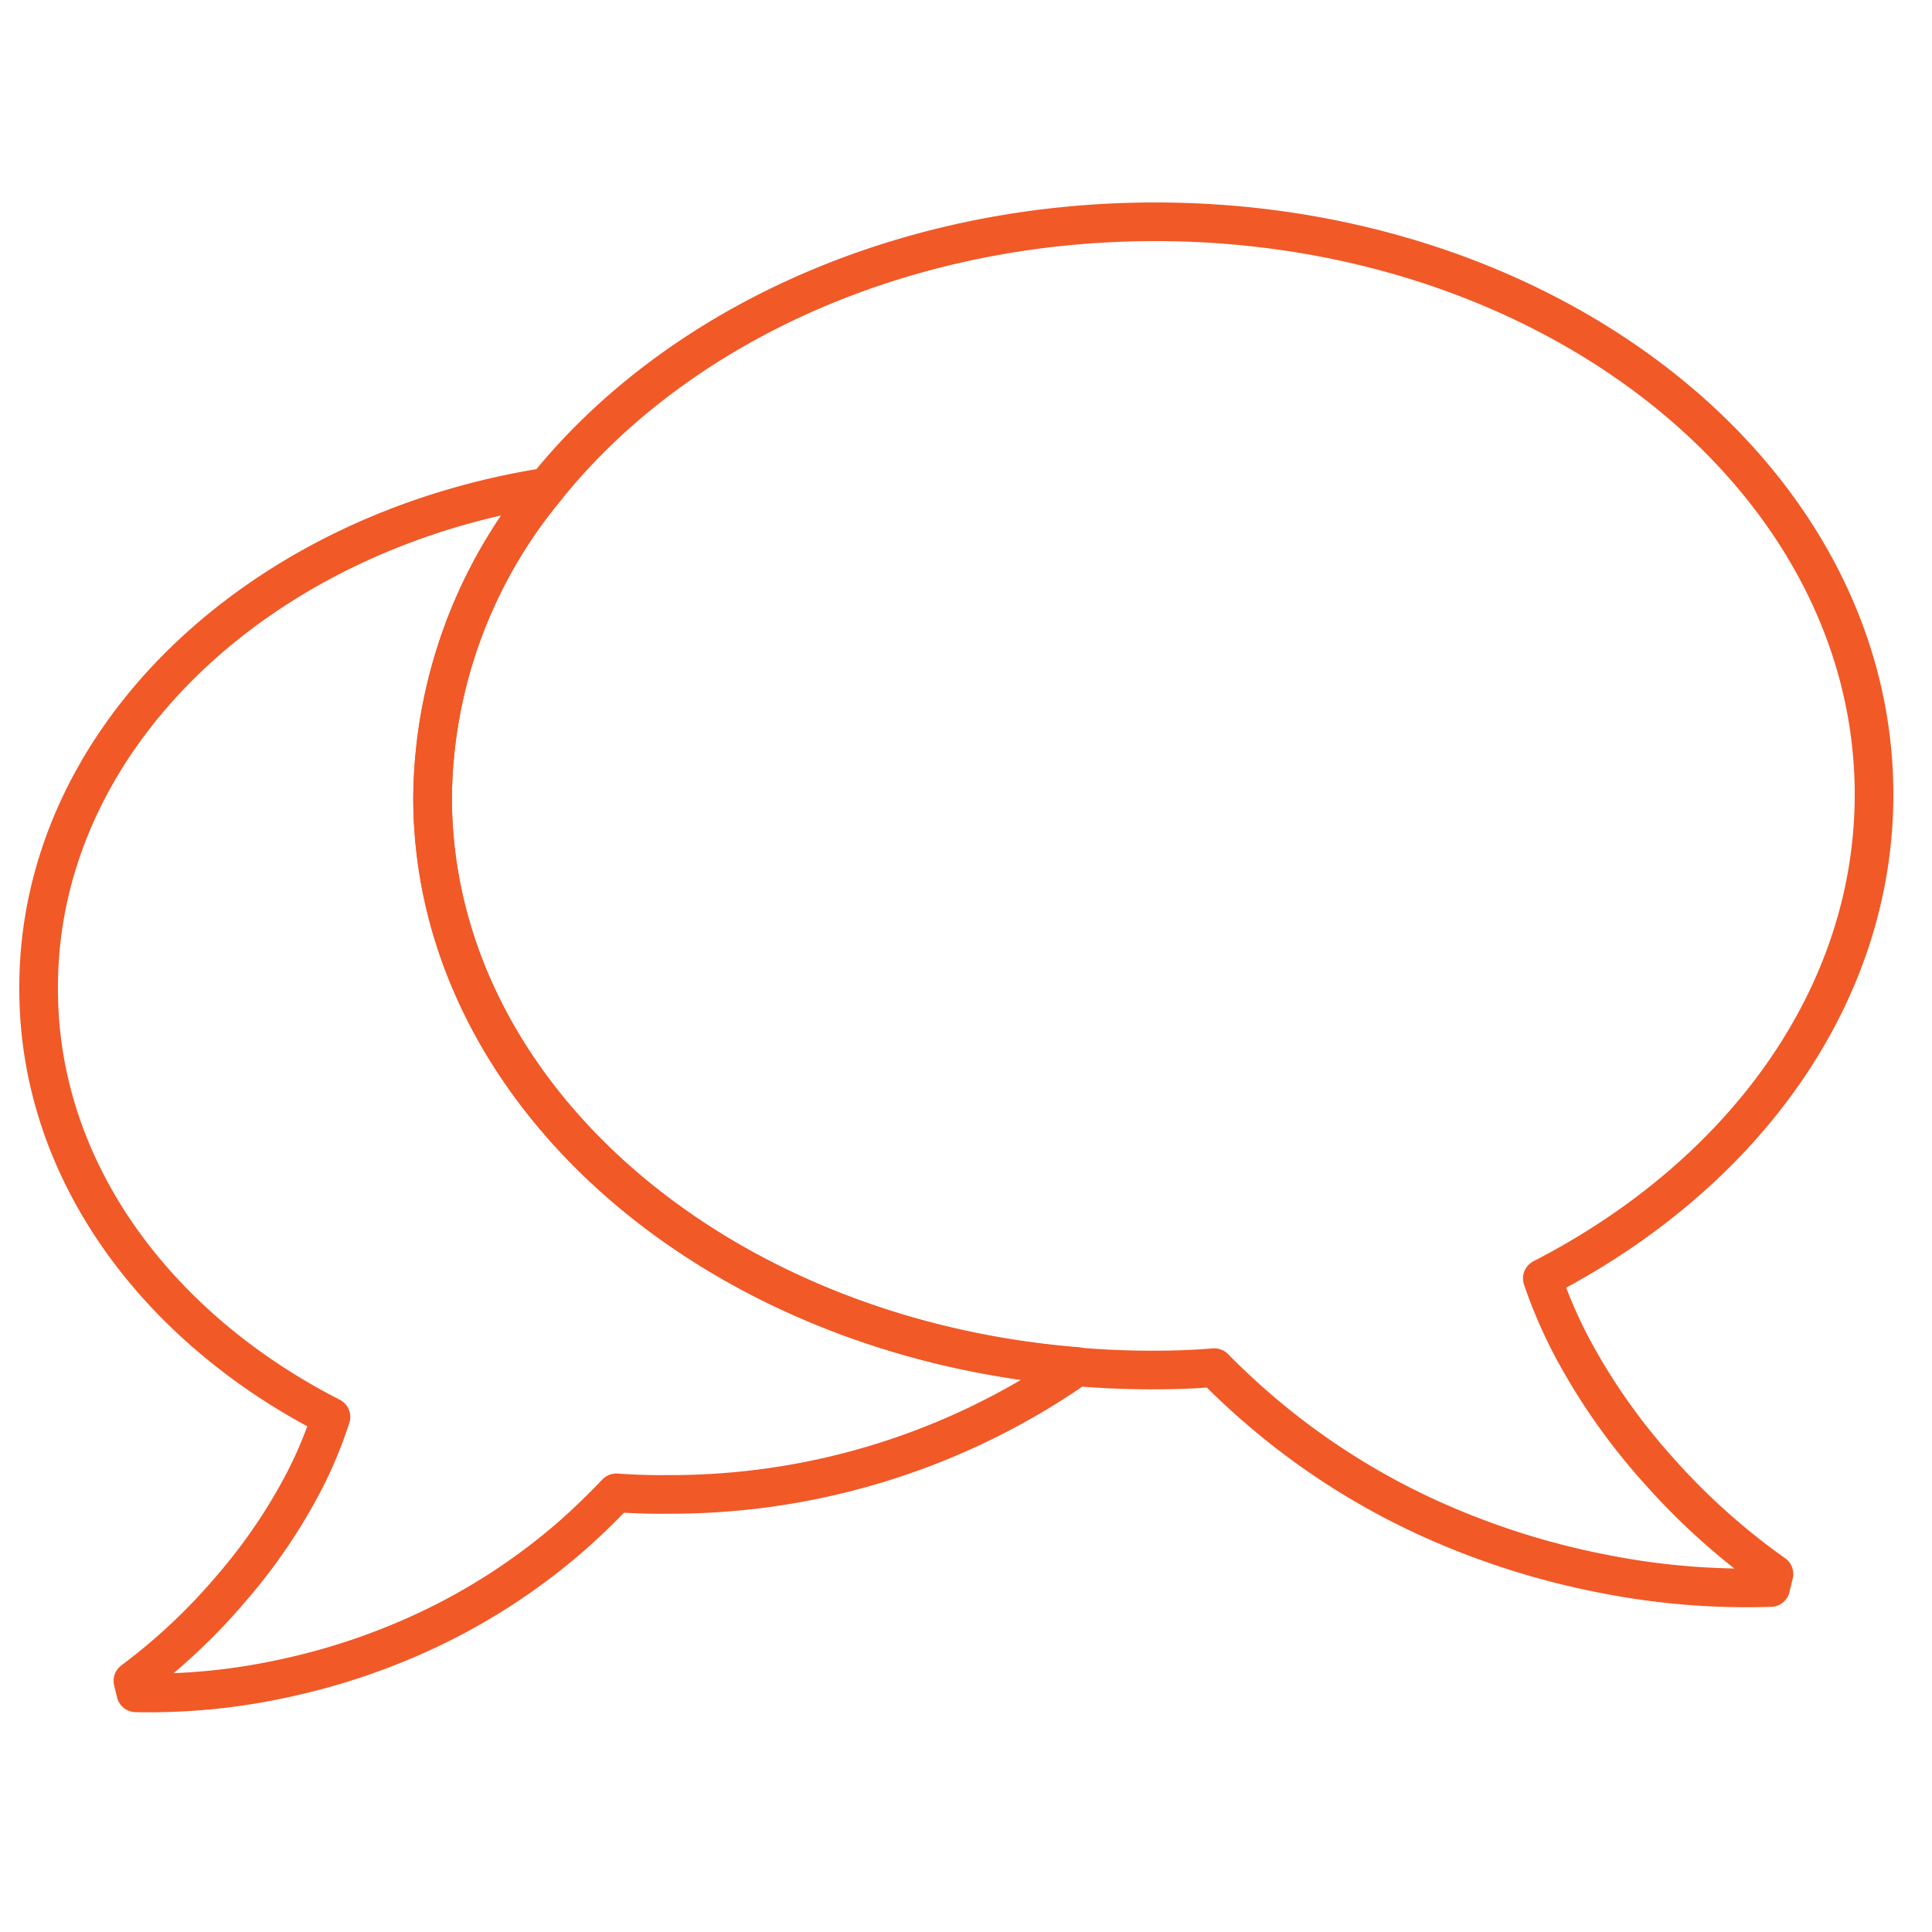
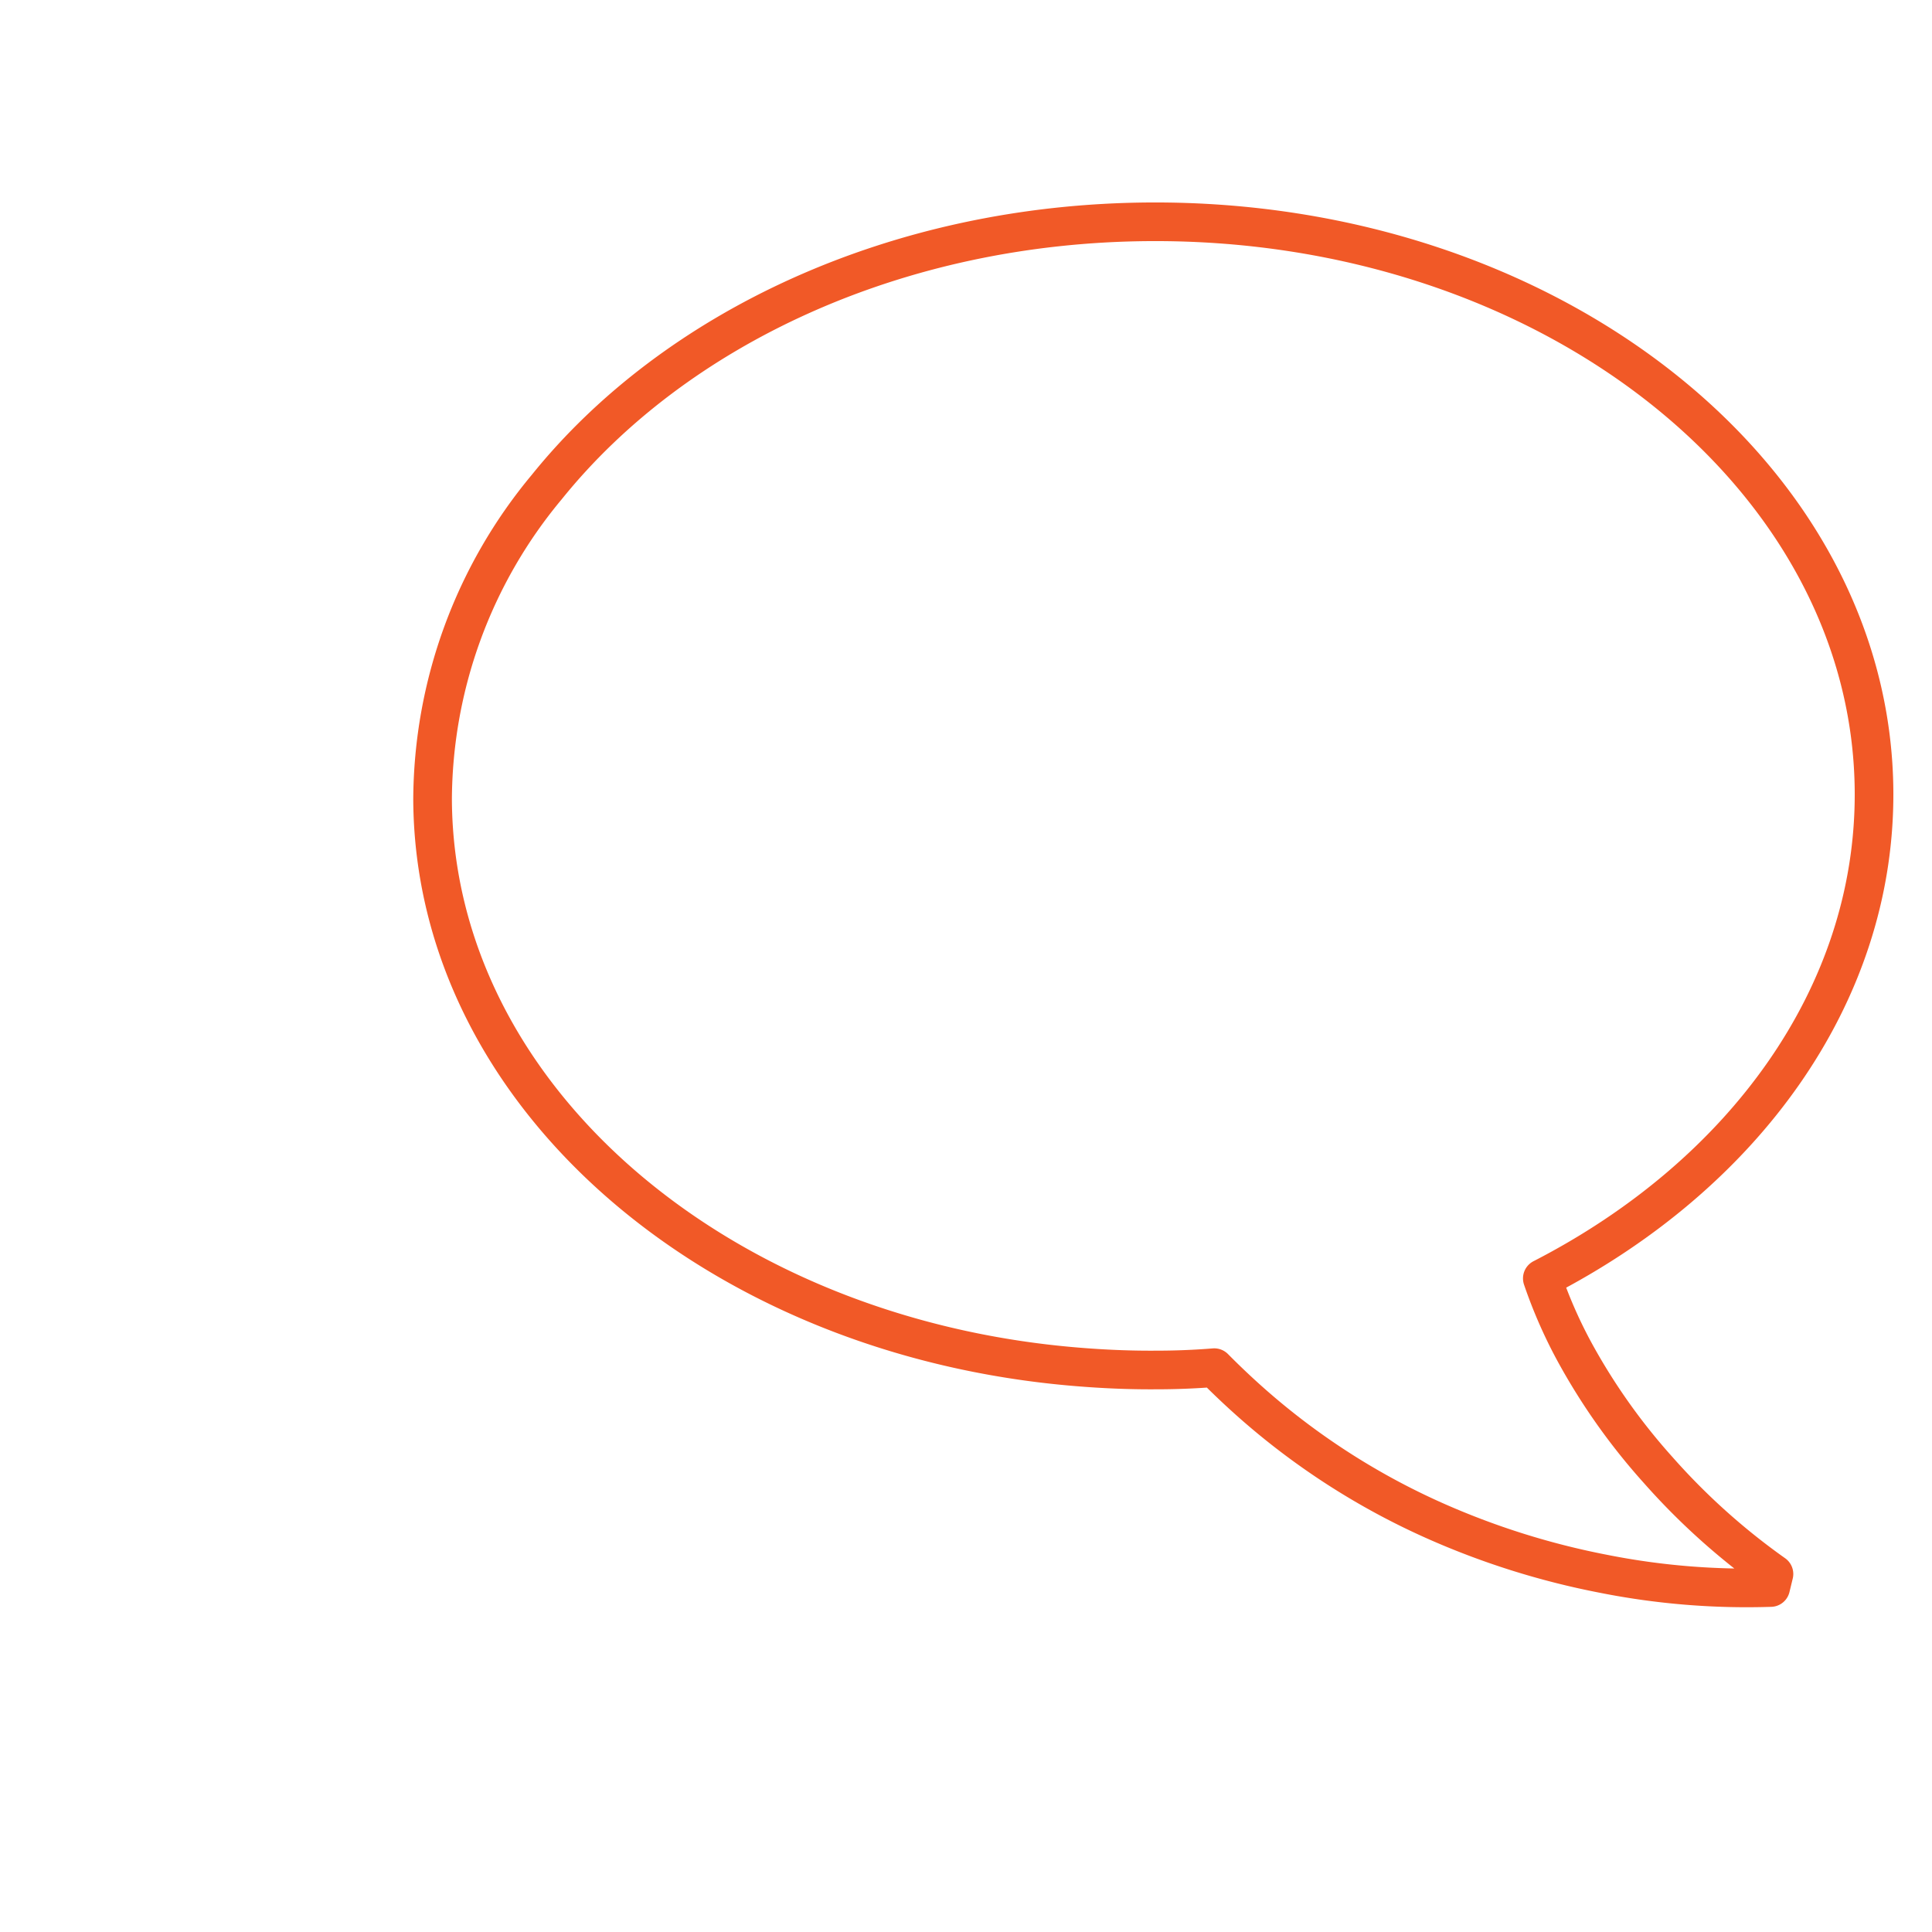
<svg xmlns="http://www.w3.org/2000/svg" id="Layer_1" data-name="Layer 1" viewBox="0 0 100 100">
  <defs>
    <style>.cls-1{fill:none;stroke:#f15927;stroke-linejoin:round;stroke-width:2px;}</style>
  </defs>
  <title>speech-bubbles-hot-orange</title>
-   <path class="cls-1" d="M22.39,41.39A25.41,25.41,0,0,1,28.3,25.21c-15,2.35-26.37,13.12-26.3,26,0,9.35,6.08,17.51,15.13,22.13a22,22,0,0,1-1.37,3.3A28.73,28.73,0,0,1,12,82.18,30.8,30.8,0,0,1,6.88,87l.15.62a32.49,32.49,0,0,0,7.49-.71,34.36,34.36,0,0,0,7.59-2.53,32.26,32.26,0,0,0,7.33-4.75c.84-.73,1.66-1.52,2.46-2.36.86.06,1.73.09,2.61.08a36.78,36.78,0,0,0,21.26-6.62C37.08,69.23,22.47,56.7,22.39,41.39Z" />
  <path class="cls-1" d="M85.81,76.07a32.25,32.25,0,0,1-4.37-6.2,24.7,24.7,0,0,1-1.61-3.7C90.2,60.84,97.05,51.55,97,41c-.09-16.41-16.86-29.63-37.46-29.52C46.41,11.55,34.91,17,28.3,25.21a25.41,25.41,0,0,0-5.91,16.18c.08,15.31,14.69,27.84,33.38,29.36,1.34.11,2.7.17,4.08.16q1.51,0,3-.12c.93.94,1.89,1.82,2.87,2.63a37.09,37.09,0,0,0,8.49,5.27A40.32,40.32,0,0,0,83,81.46a38,38,0,0,0,8.65.71l.17-.7A34.9,34.9,0,0,1,85.81,76.07Z" />
</svg>